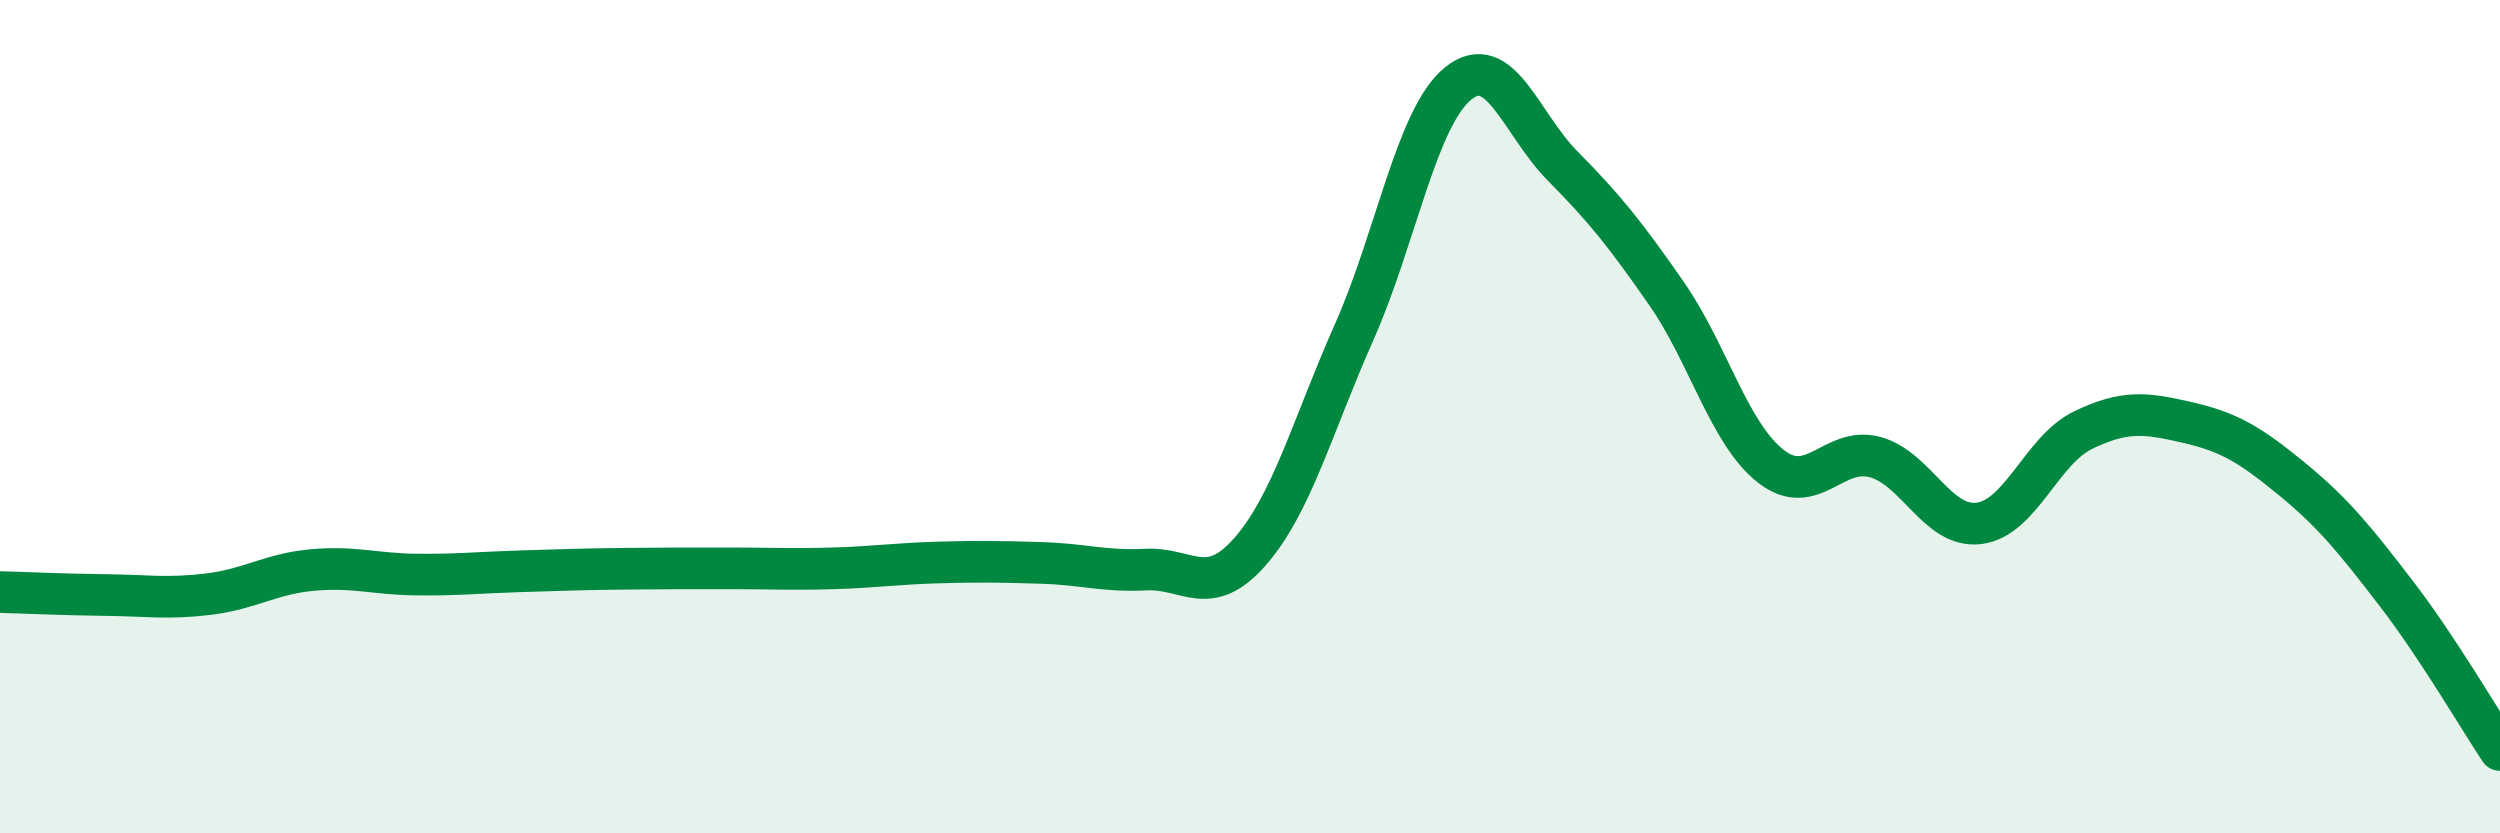
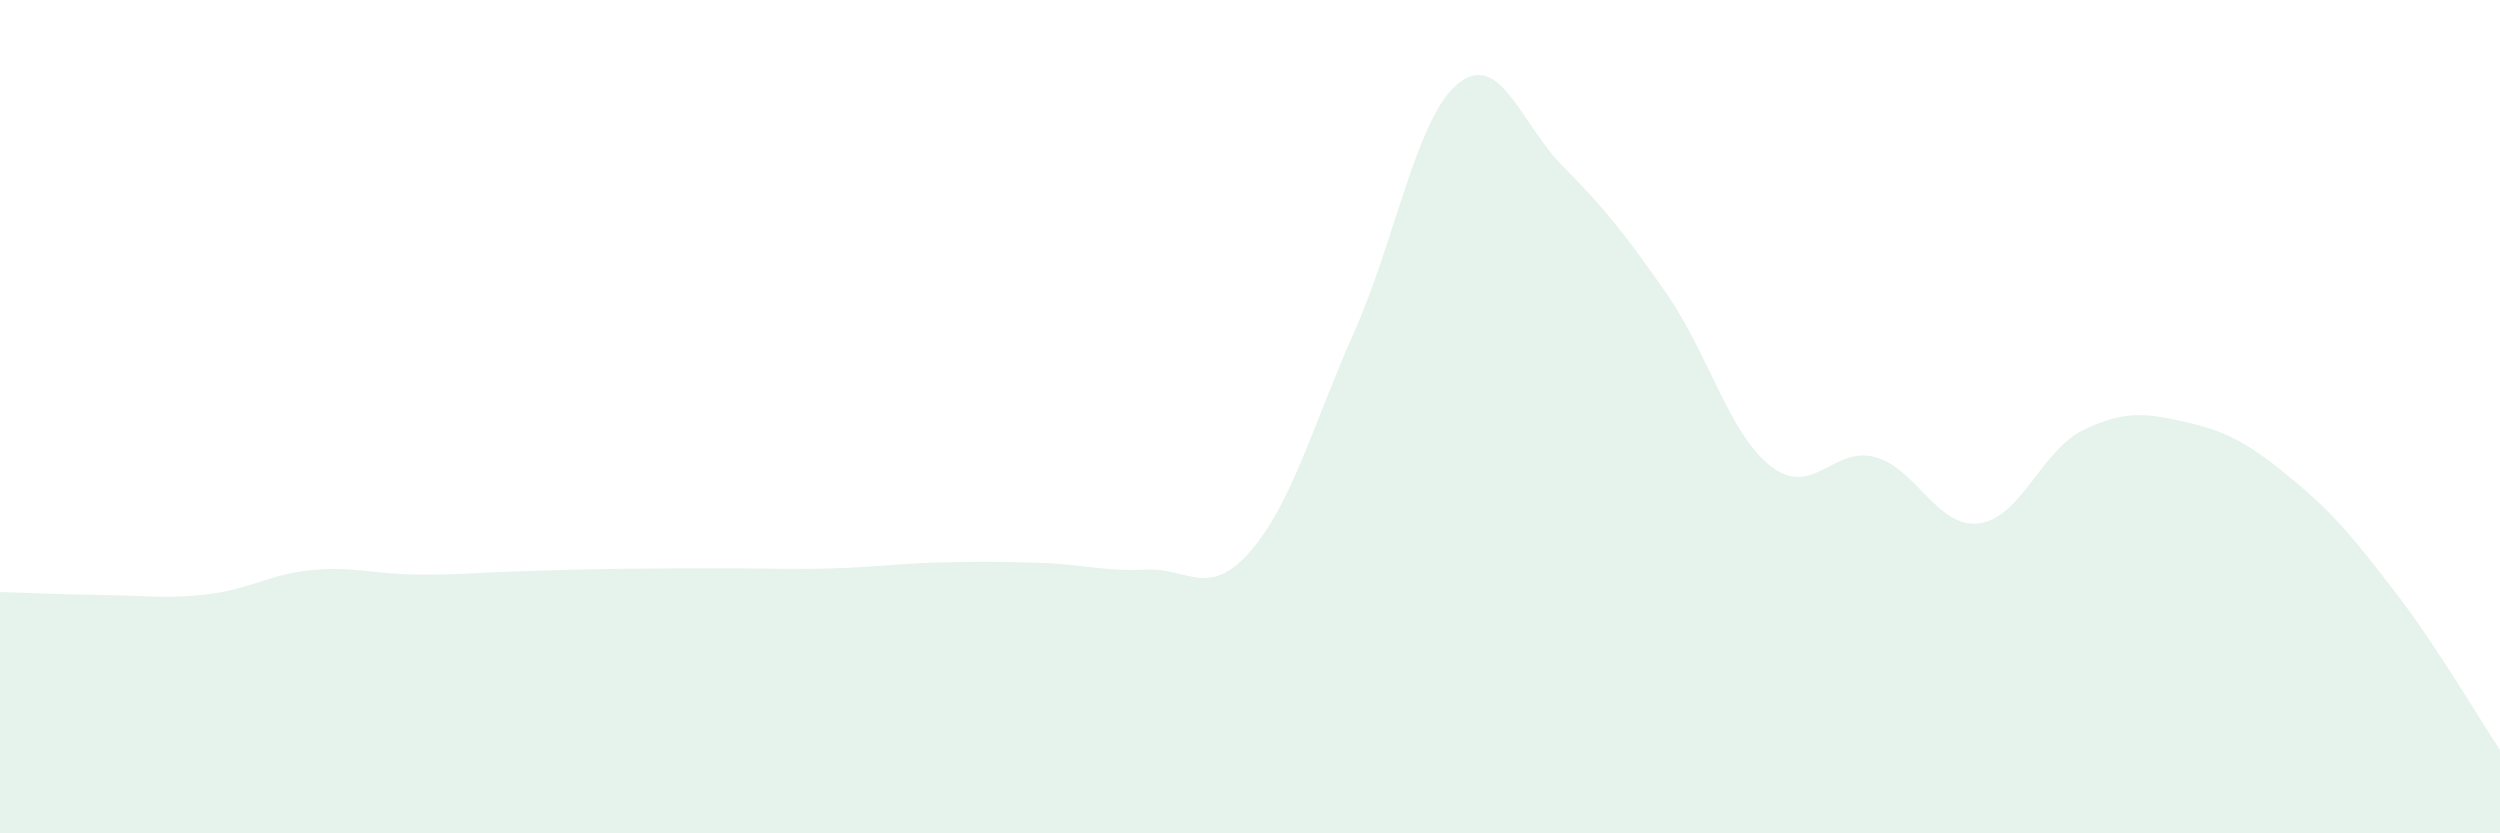
<svg xmlns="http://www.w3.org/2000/svg" width="60" height="20" viewBox="0 0 60 20">
  <path d="M 0,14.21 C 0.5,14.22 1.5,14.27 2.5,14.28 C 3.5,14.29 4,14.38 5,14.26 C 6,14.14 6.5,13.77 7.5,13.68 C 8.5,13.59 9,13.78 10,13.79 C 11,13.8 11.5,13.74 12.5,13.71 C 13.5,13.68 14,13.66 15,13.65 C 16,13.64 16.5,13.64 17.5,13.64 C 18.5,13.64 19,13.67 20,13.64 C 21,13.61 21.5,13.53 22.5,13.5 C 23.5,13.47 24,13.48 25,13.51 C 26,13.54 26.5,13.72 27.5,13.67 C 28.5,13.62 29,14.38 30,13.24 C 31,12.1 31.5,10.22 32.5,7.97 C 33.5,5.72 34,2.8 35,2 C 36,1.2 36.5,2.97 37.5,3.98 C 38.5,4.99 39,5.61 40,7.05 C 41,8.49 41.5,10.41 42.5,11.19 C 43.5,11.97 44,10.7 45,10.97 C 46,11.24 46.5,12.69 47.5,12.56 C 48.5,12.43 49,10.8 50,10.32 C 51,9.84 51.5,9.91 52.5,10.14 C 53.5,10.37 54,10.67 55,11.49 C 56,12.31 56.5,12.93 57.5,14.23 C 58.5,15.53 59.5,17.25 60,18L60 20L0 20Z" fill="#008740" opacity="0.1" stroke-linecap="round" stroke-linejoin="round" />
-   <path d="M 0,14.21 C 0.5,14.22 1.5,14.27 2.5,14.28 C 3.5,14.29 4,14.38 5,14.26 C 6,14.14 6.5,13.77 7.5,13.68 C 8.5,13.59 9,13.78 10,13.79 C 11,13.8 11.5,13.74 12.5,13.71 C 13.5,13.68 14,13.66 15,13.65 C 16,13.64 16.5,13.64 17.5,13.64 C 18.5,13.64 19,13.67 20,13.64 C 21,13.61 21.5,13.53 22.5,13.5 C 23.5,13.47 24,13.48 25,13.51 C 26,13.54 26.5,13.72 27.5,13.67 C 28.5,13.62 29,14.38 30,13.24 C 31,12.1 31.5,10.22 32.5,7.97 C 33.5,5.72 34,2.8 35,2 C 36,1.2 36.5,2.97 37.5,3.98 C 38.5,4.99 39,5.61 40,7.05 C 41,8.49 41.5,10.41 42.5,11.19 C 43.5,11.97 44,10.7 45,10.97 C 46,11.24 46.5,12.69 47.5,12.56 C 48.5,12.43 49,10.8 50,10.32 C 51,9.84 51.5,9.91 52.5,10.14 C 53.5,10.37 54,10.67 55,11.49 C 56,12.31 56.5,12.93 57.5,14.23 C 58.5,15.53 59.5,17.25 60,18" stroke="#008740" stroke-width="1" fill="none" stroke-linecap="round" stroke-linejoin="round" />
</svg>